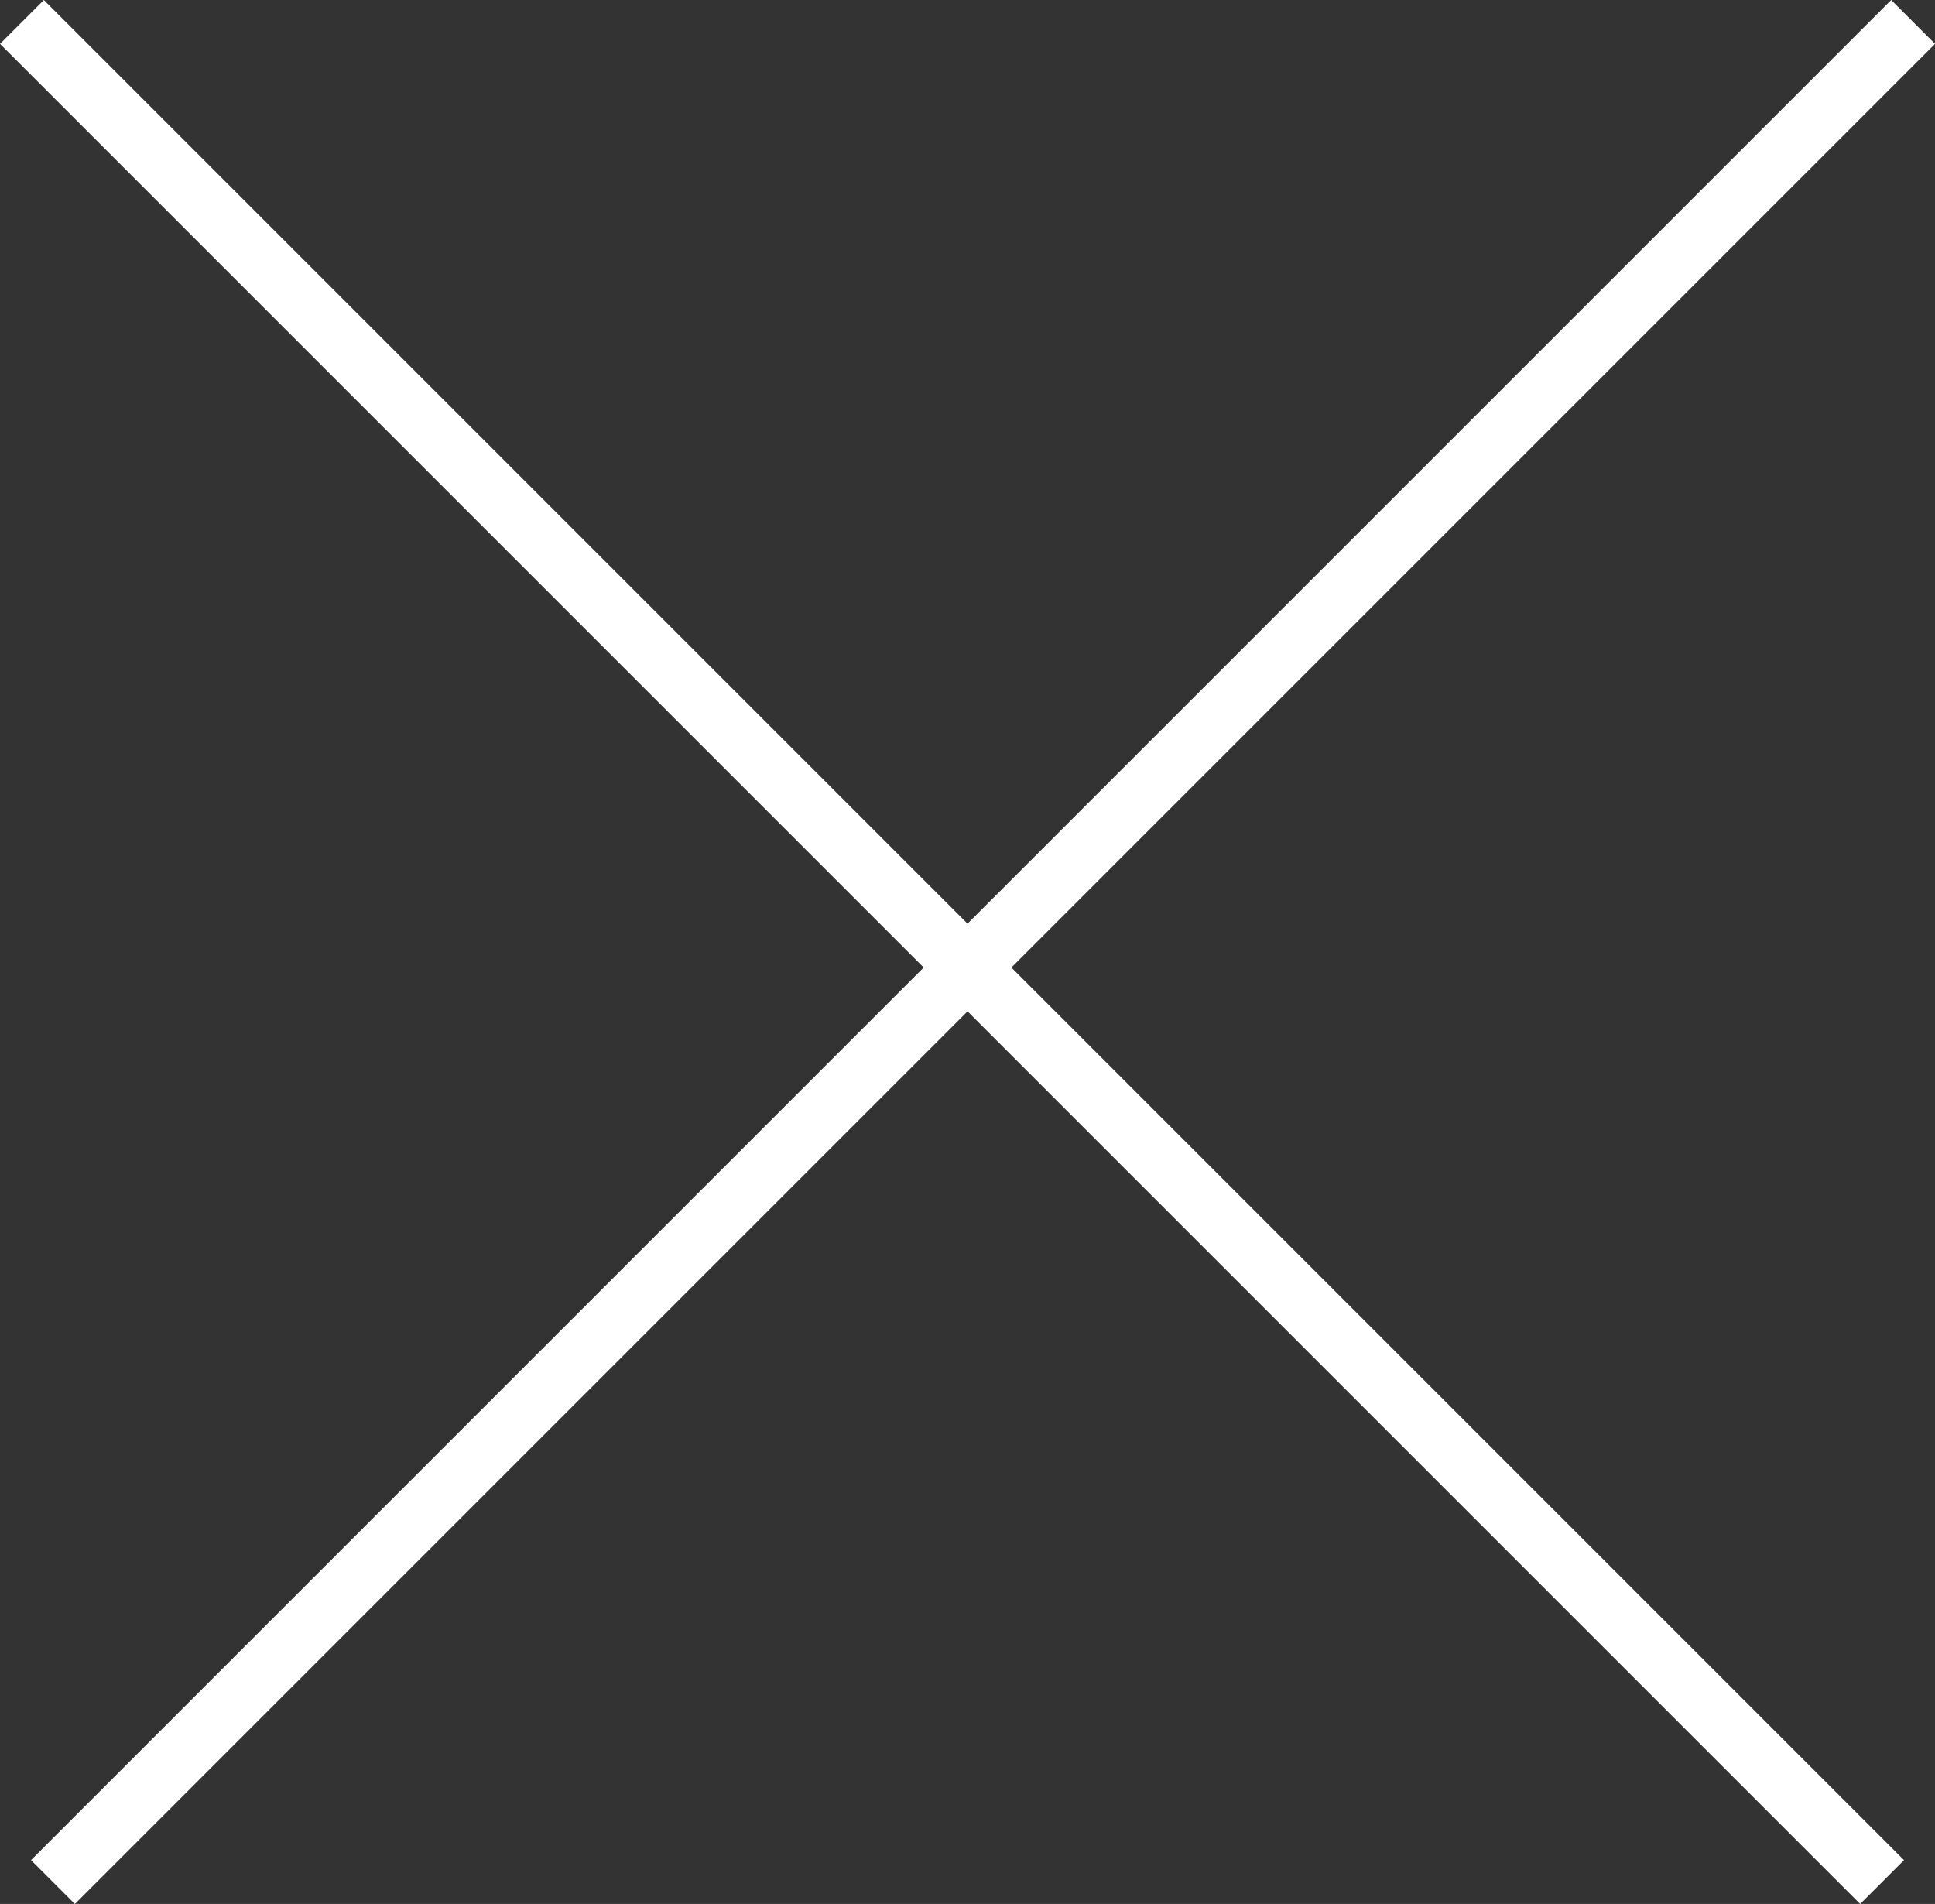
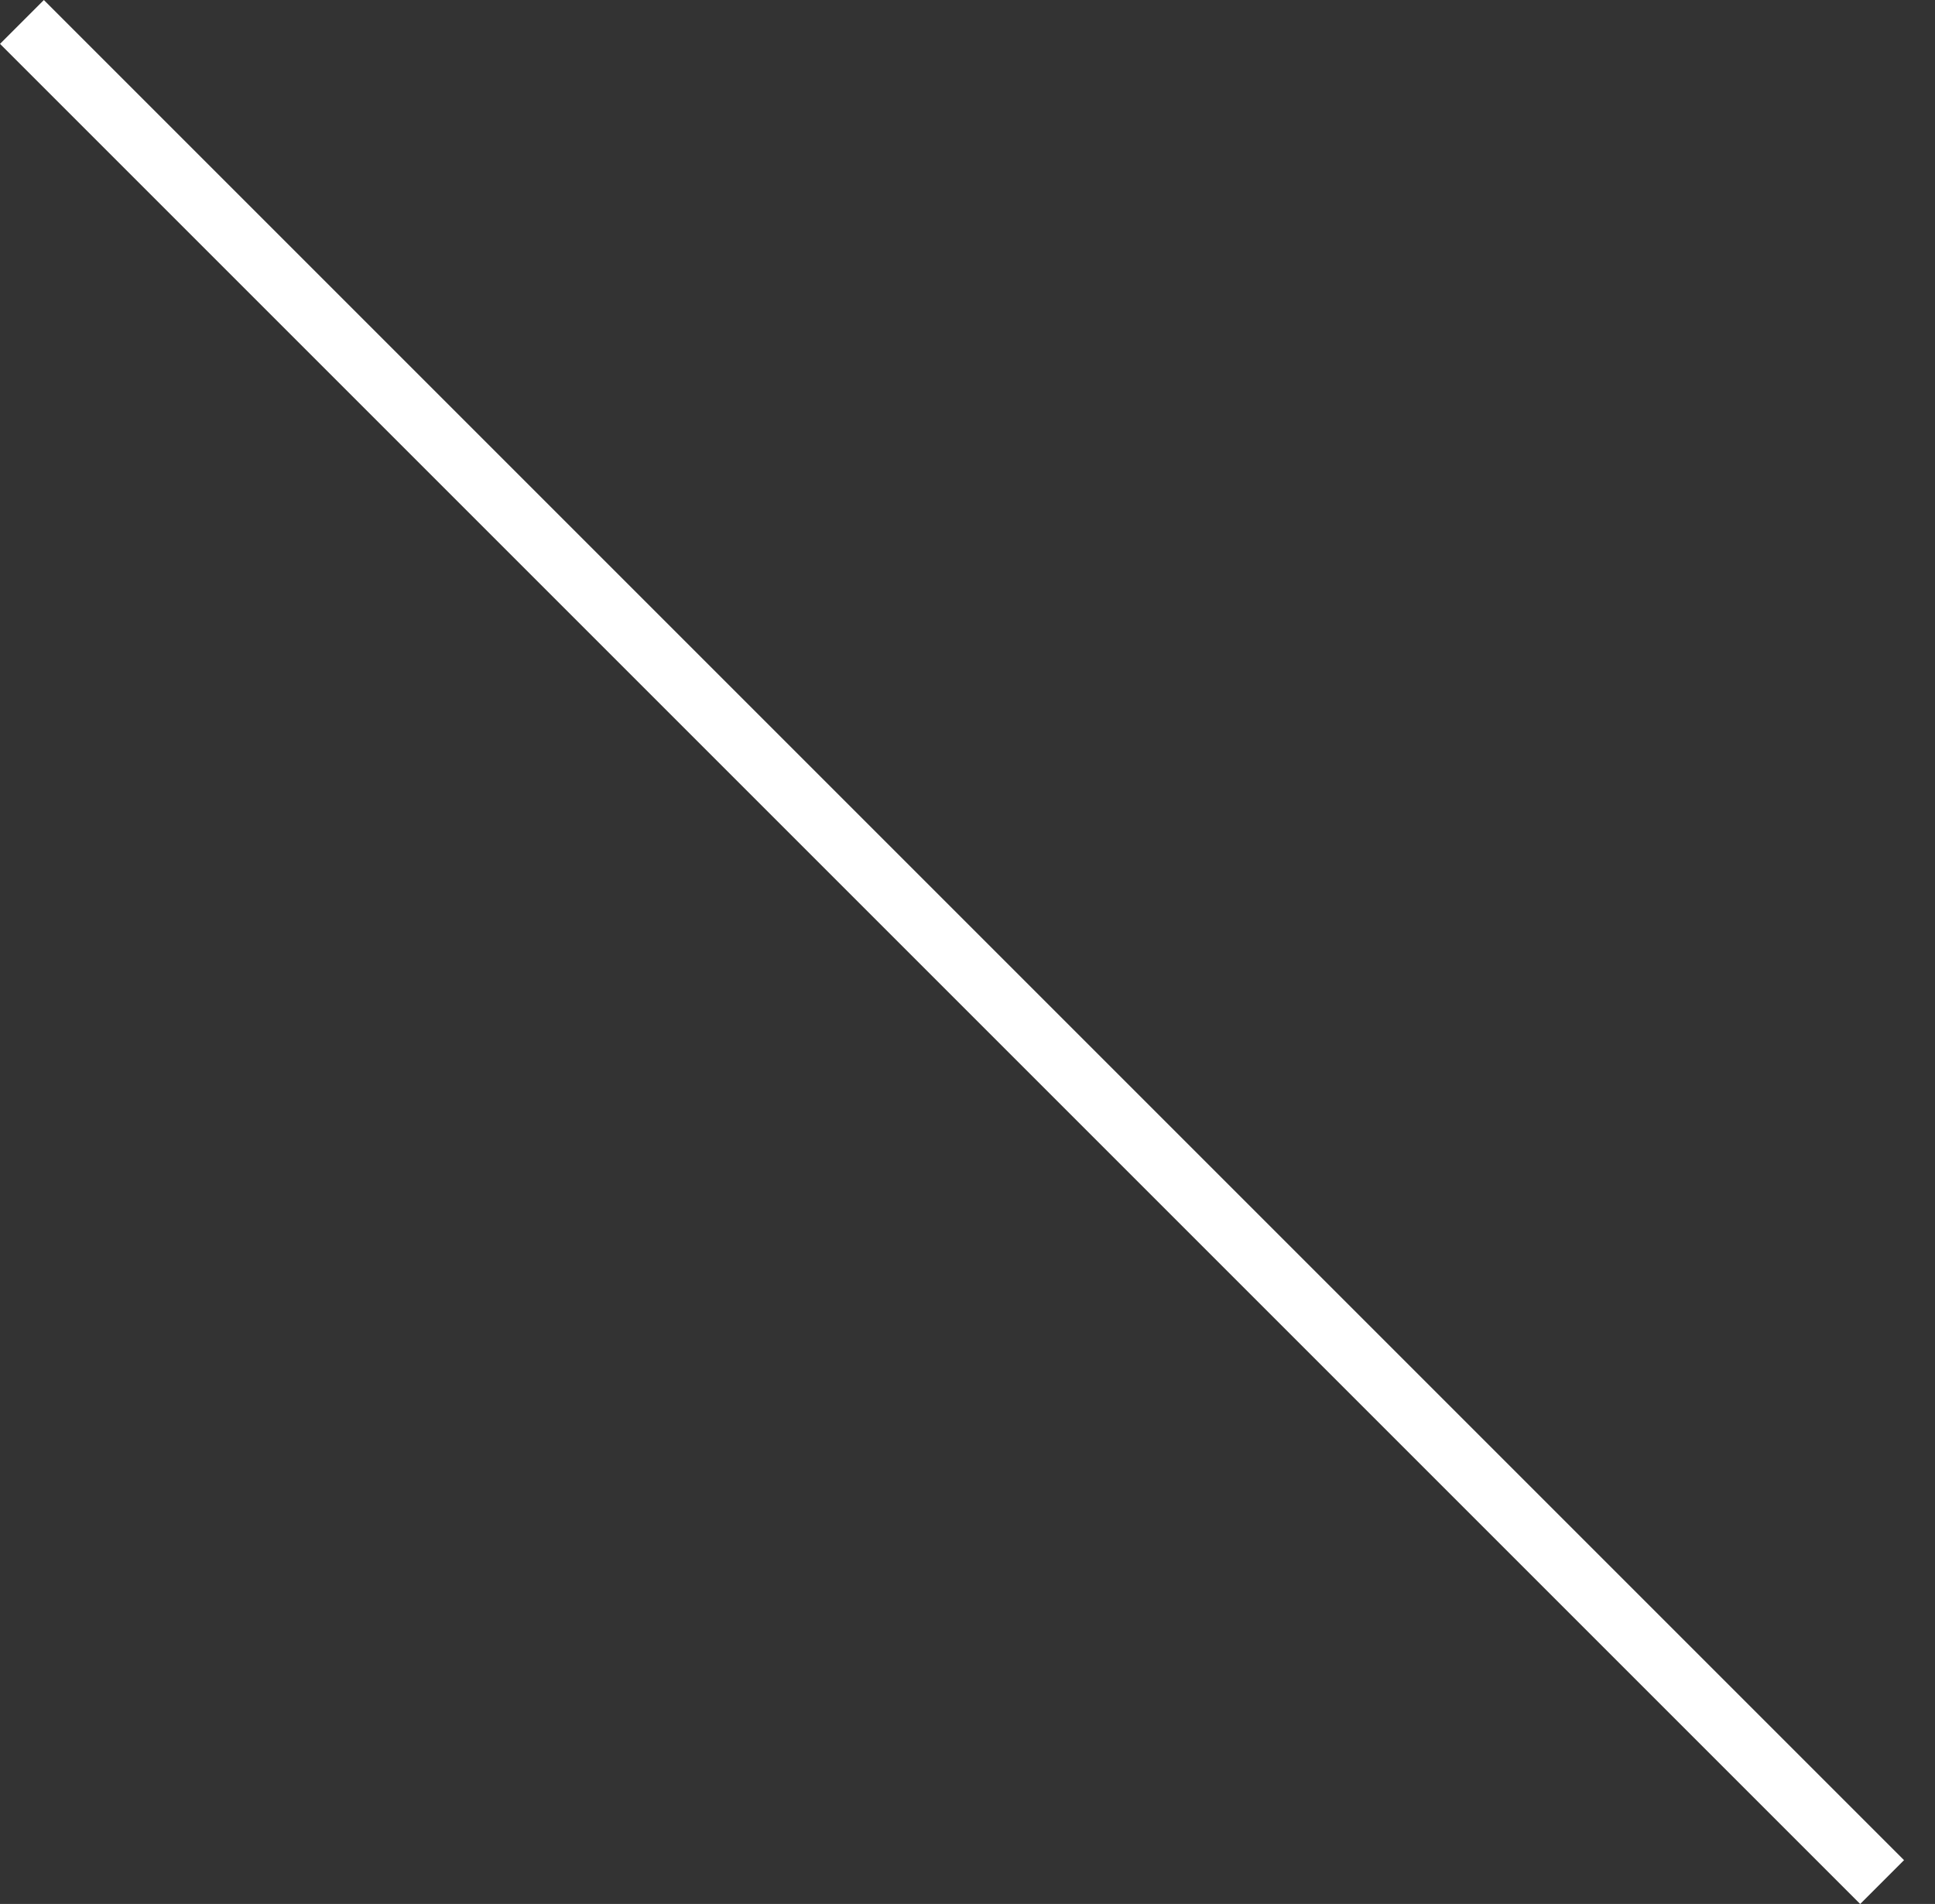
<svg xmlns="http://www.w3.org/2000/svg" width="31.207" height="30.707" viewBox="0 0 31.207 30.707">
  <rect x="0" y="0" width="31.207" height="30.707" fill="#333333" stroke="none" />
  <g id="Group_3356" data-name="Group 3356" transform="translate(-327.146 -21.146)">
-     <line id="Line_1008" data-name="Line 1008" x1="30" y2="30" transform="translate(328 21.5)" fill="none" stroke="#fff" stroke-width="1" />
    <line id="Line_1009" data-name="Line 1009" x1="30" y2="30" transform="translate(357.5 21.5) rotate(90)" fill="none" stroke="#fff" stroke-width="1" />
  </g>
</svg>